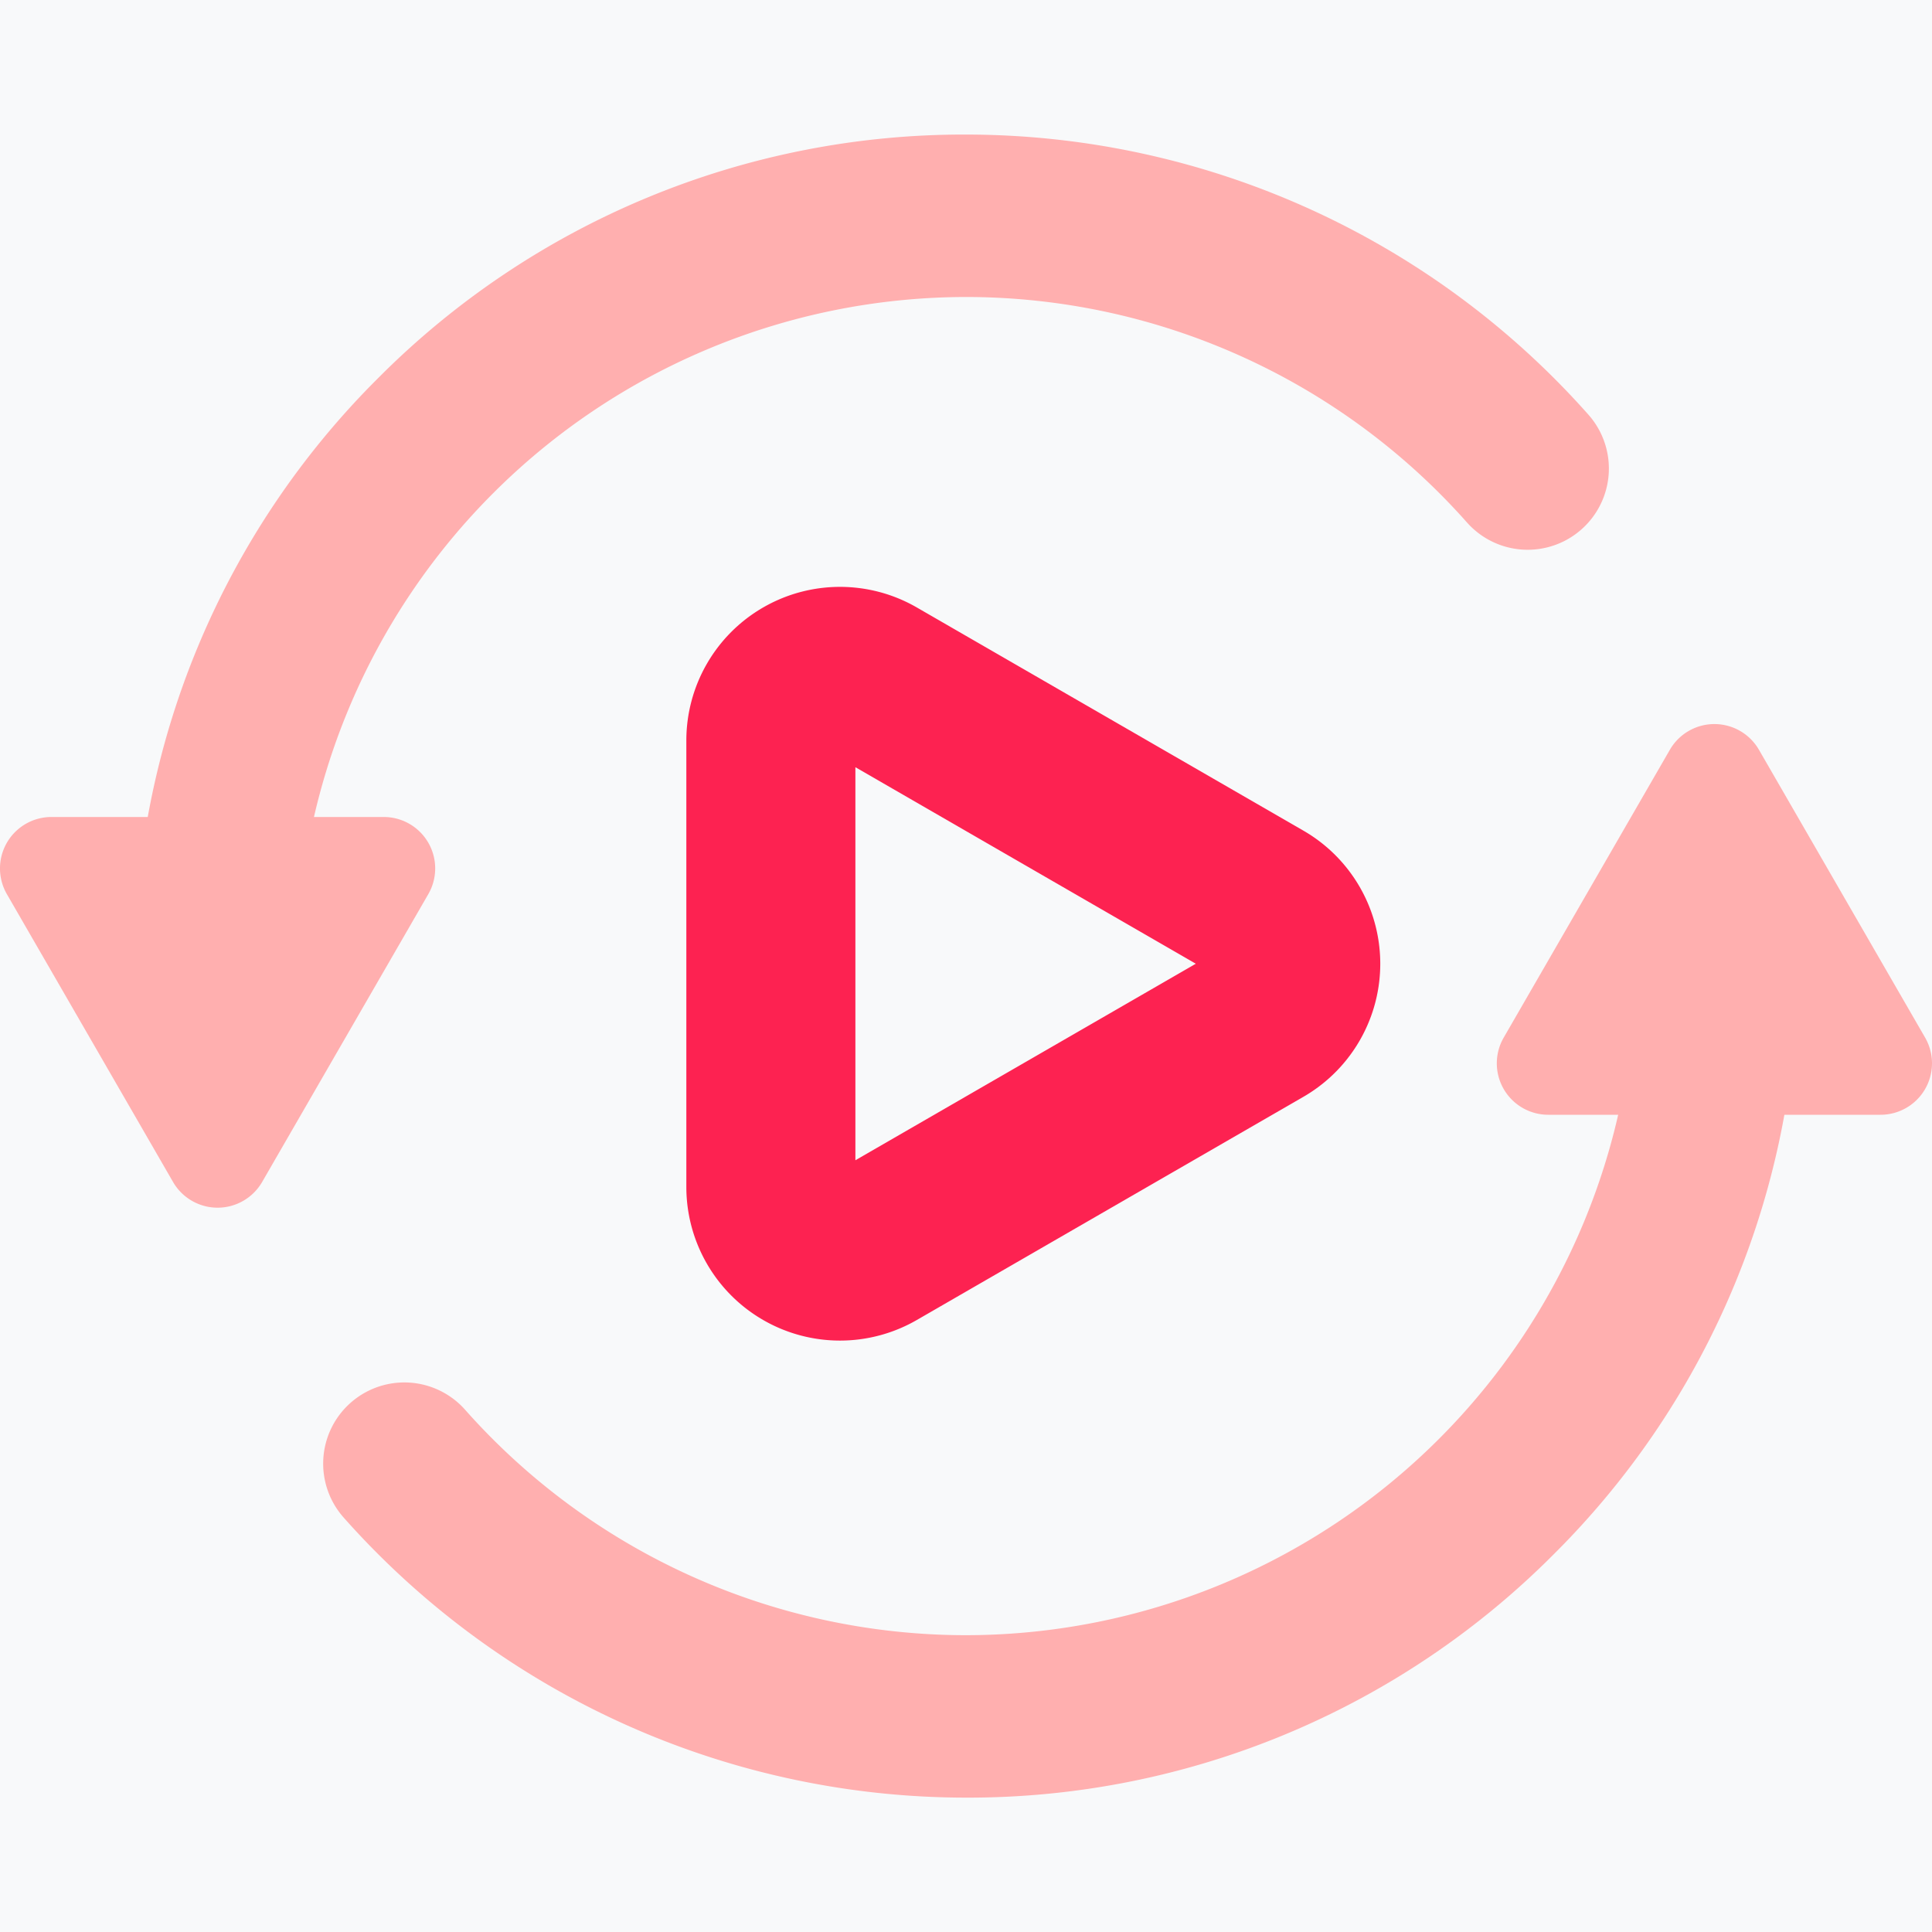
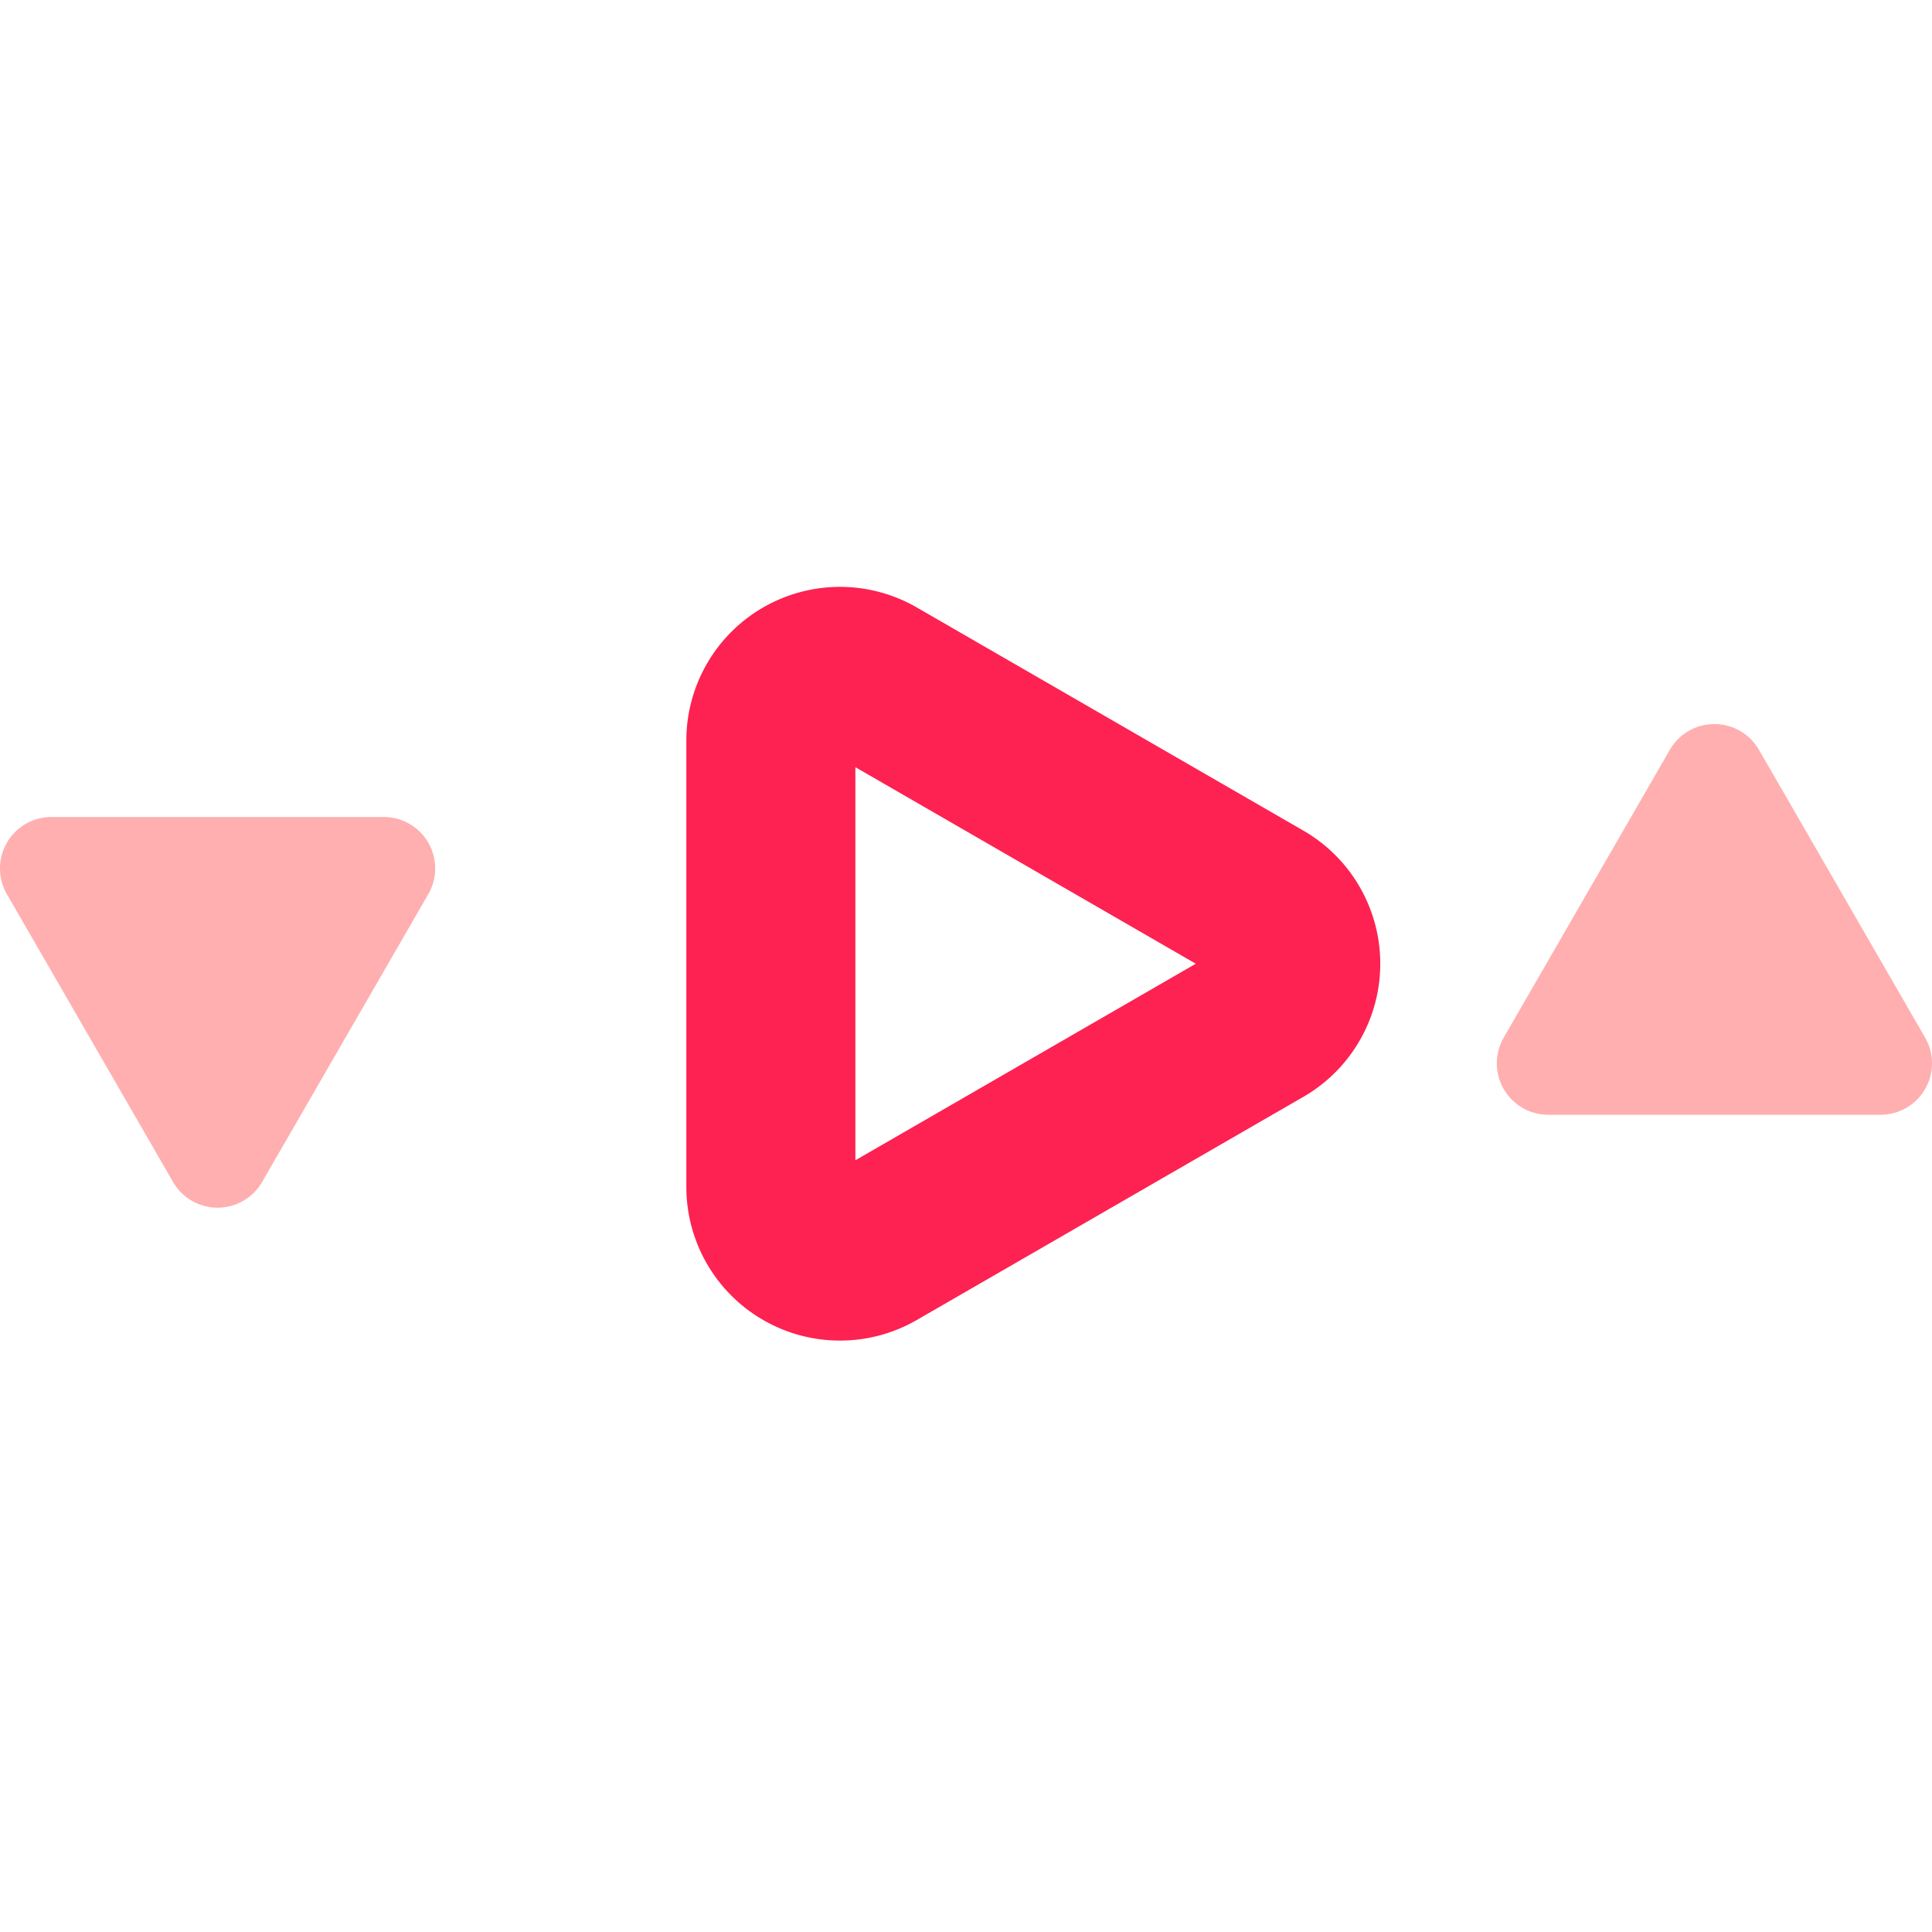
<svg xmlns="http://www.w3.org/2000/svg" width="40" height="40" viewBox="0 0 40 40">
  <defs>
    <style>.a{fill:#f8f9fa;}.b{fill:#ffafaf;}.c{fill:none;stroke:#fd2251;stroke-width:3.5px;}</style>
  </defs>
  <g transform="translate(-1228 -1401)">
-     <rect class="a" width="40" height="40" transform="translate(1228 1401)" />
    <g transform="translate(-1451.585 2101.762)">
      <g transform="translate(2686.276 -685.771)">
        <g transform="translate(0 3.327)">
-           <path class="b" d="M2792.394-448.1a17.233,17.233,0,0,1-12.886-5.8,1.681,1.681,0,0,1,.143-2.373,1.681,1.681,0,0,1,2.373.143,13.869,13.869,0,0,0,10.37,4.667,13.868,13.868,0,0,0,13.852-13.852,1.681,1.681,0,0,1,1.681-1.681,1.681,1.681,0,0,1,1.681,1.681,17.1,17.1,0,0,1-5.042,12.173A17.1,17.1,0,0,1,2792.394-448.1Z" transform="translate(-2779.085 467)" />
-         </g>
+           </g>
        <g transform="translate(24.299 0)">
          <path class="b" d="M3144.016-515.944l-3.439,5.957a1.065,1.065,0,0,0,.922,1.6h6.878a1.065,1.065,0,0,0,.922-1.6l-3.439-5.957A1.065,1.065,0,0,0,3144.016-515.944Z" transform="translate(-3140.433 516.476)" />
        </g>
      </g>
      <g transform="translate(2679.585 -697.976)">
        <g transform="translate(2.786 0)">
-           <path class="b" d="M2722.7-679.08a1.681,1.681,0,0,1-1.681-1.681,17.1,17.1,0,0,1,5.042-12.173,17.1,17.1,0,0,1,12.172-5.042,17.233,17.233,0,0,1,12.886,5.8,1.681,1.681,0,0,1-.143,2.373,1.68,1.68,0,0,1-2.373-.143,13.869,13.869,0,0,0-10.37-4.667,13.868,13.868,0,0,0-13.852,13.852A1.681,1.681,0,0,1,2722.7-679.08Z" transform="translate(-2721.018 697.976)" />
-         </g>
+           </g>
        <g transform="translate(0 14.137)">
          <path class="b" d="M2685.012-480.2l3.439-5.957a1.065,1.065,0,0,0-.922-1.6h-6.878a1.065,1.065,0,0,0-.922,1.6l3.439,5.957A1.065,1.065,0,0,0,2685.012-480.2Z" transform="translate(-2679.585 487.749)" />
        </g>
      </g>
      <path class="c" d="M4.816.715.194,8.721a1.431,1.431,0,0,0,1.239,2.146h9.244a1.431,1.431,0,0,0,1.239-2.146L7.294.715A1.431,1.431,0,0,0,4.816.715Z" transform="translate(2706.412 -686.864) rotate(90)" />
    </g>
  </g>
</svg>